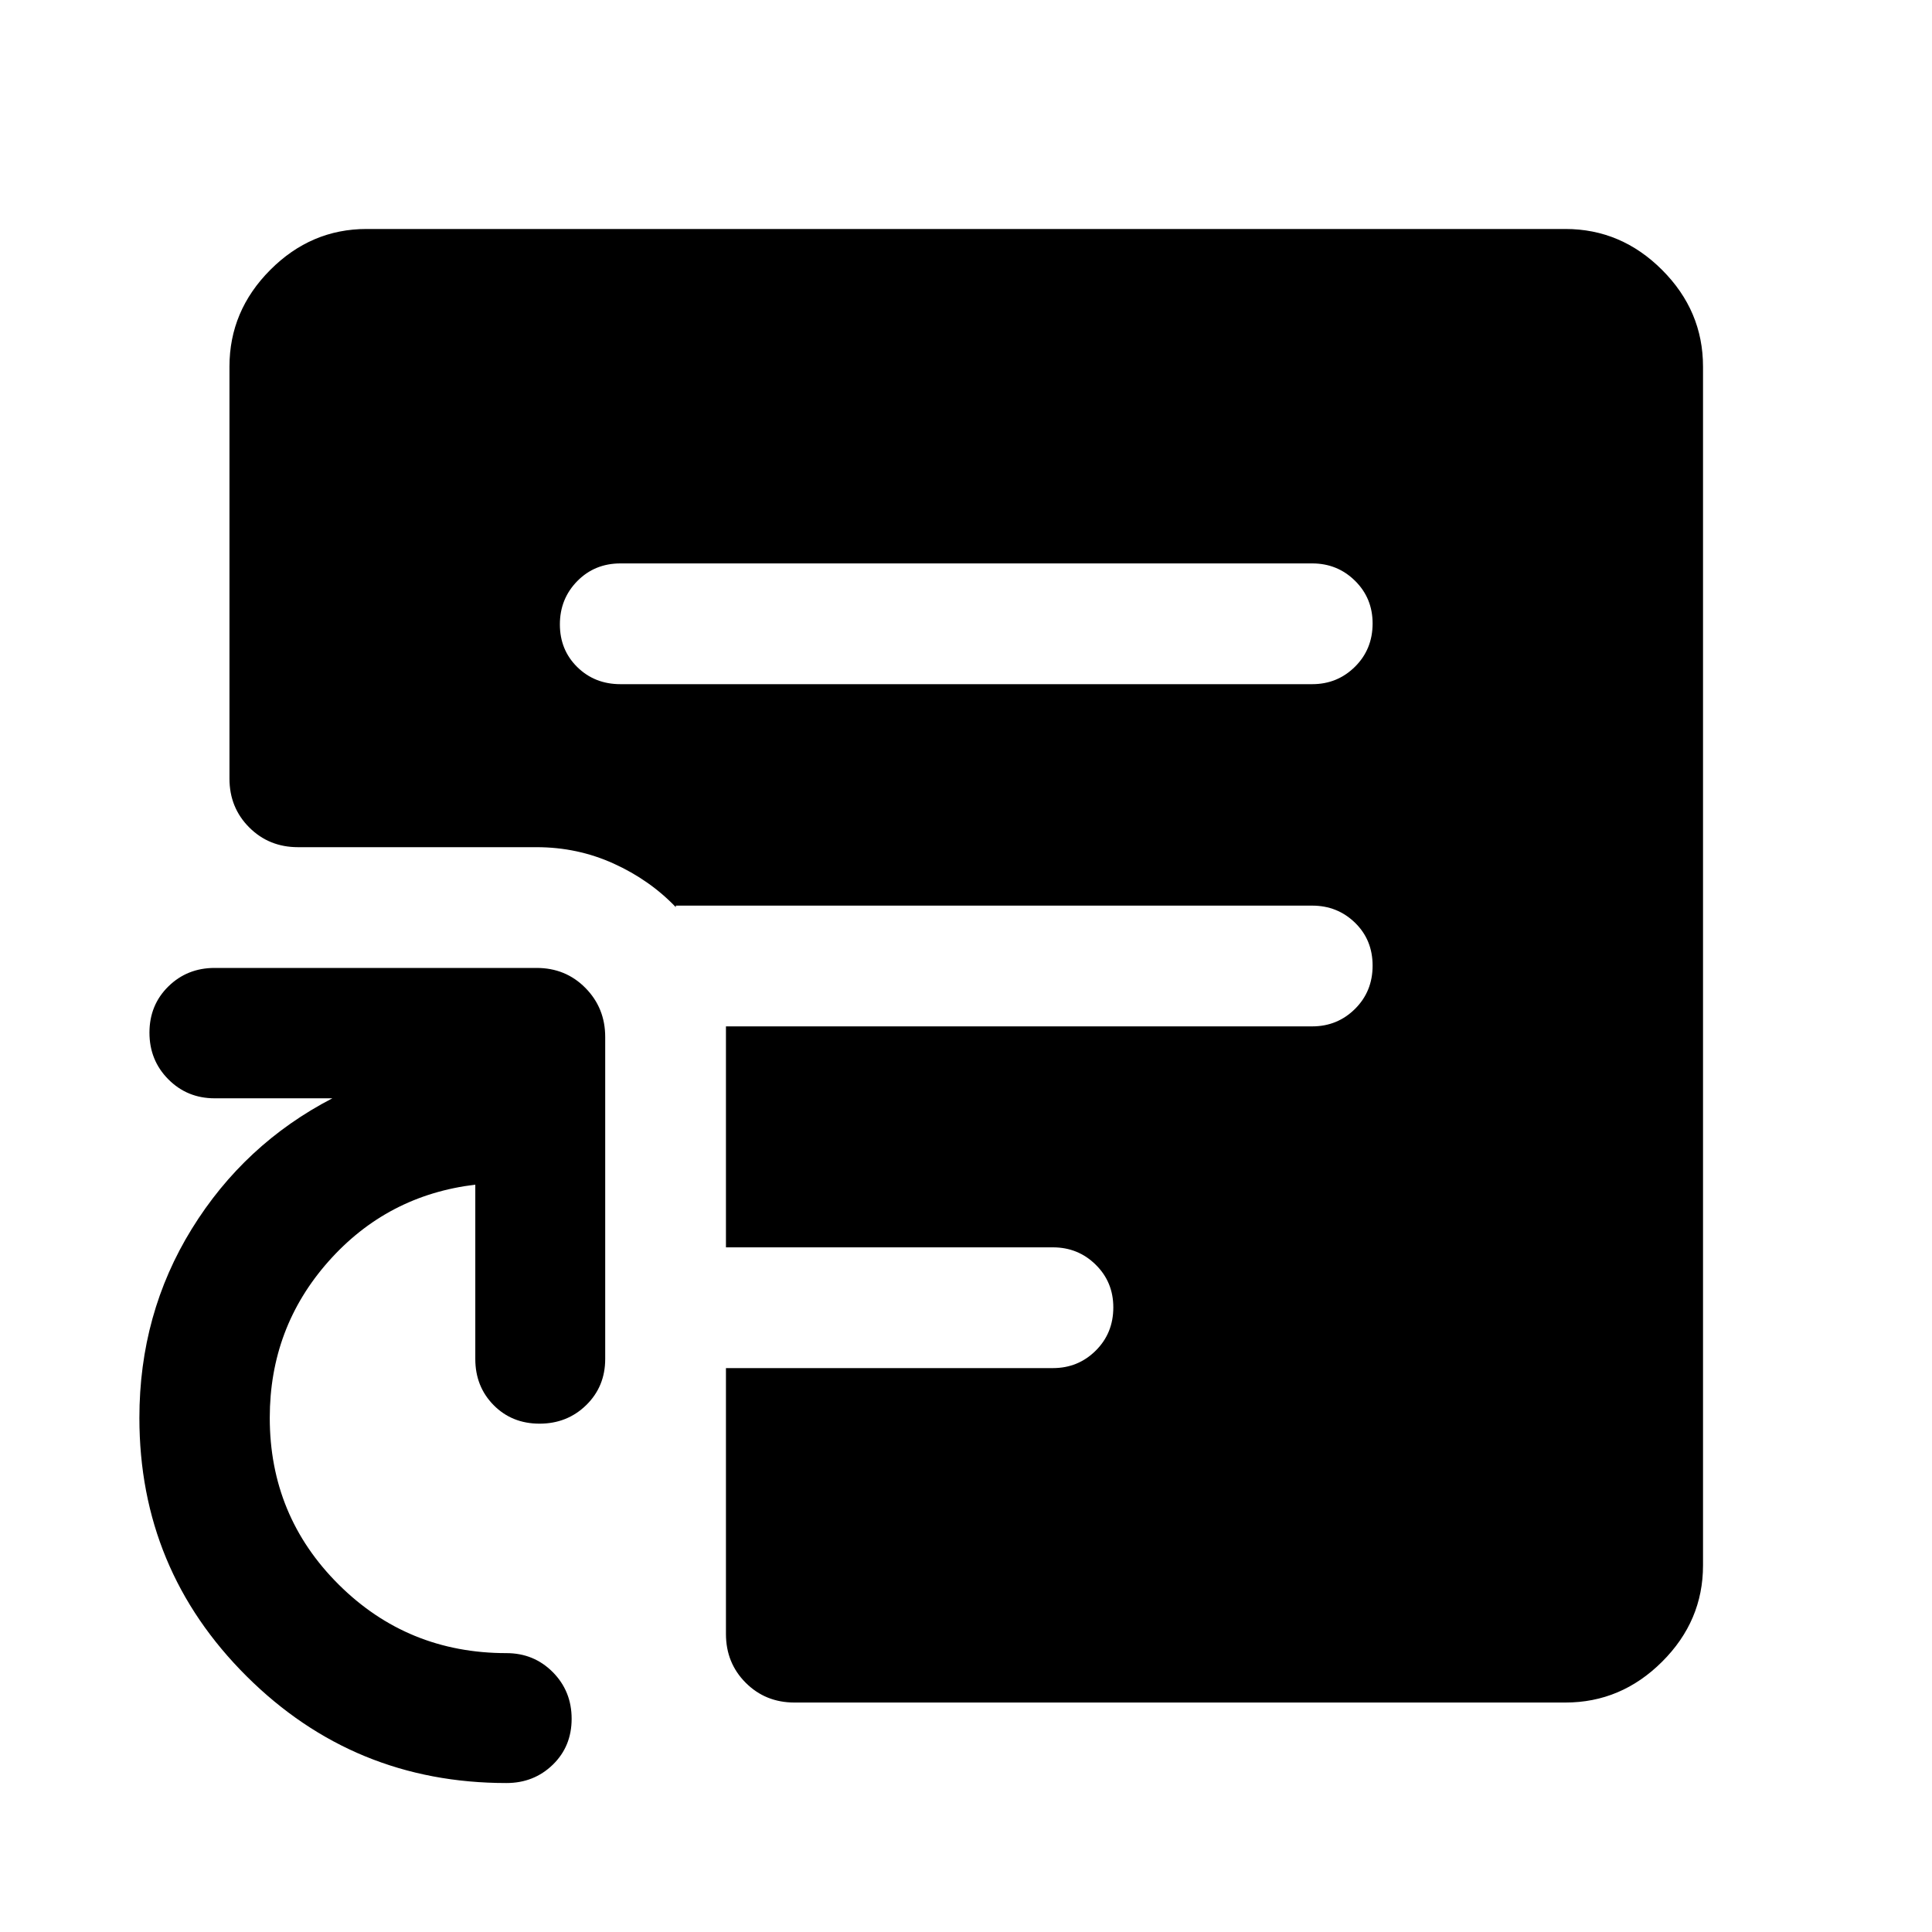
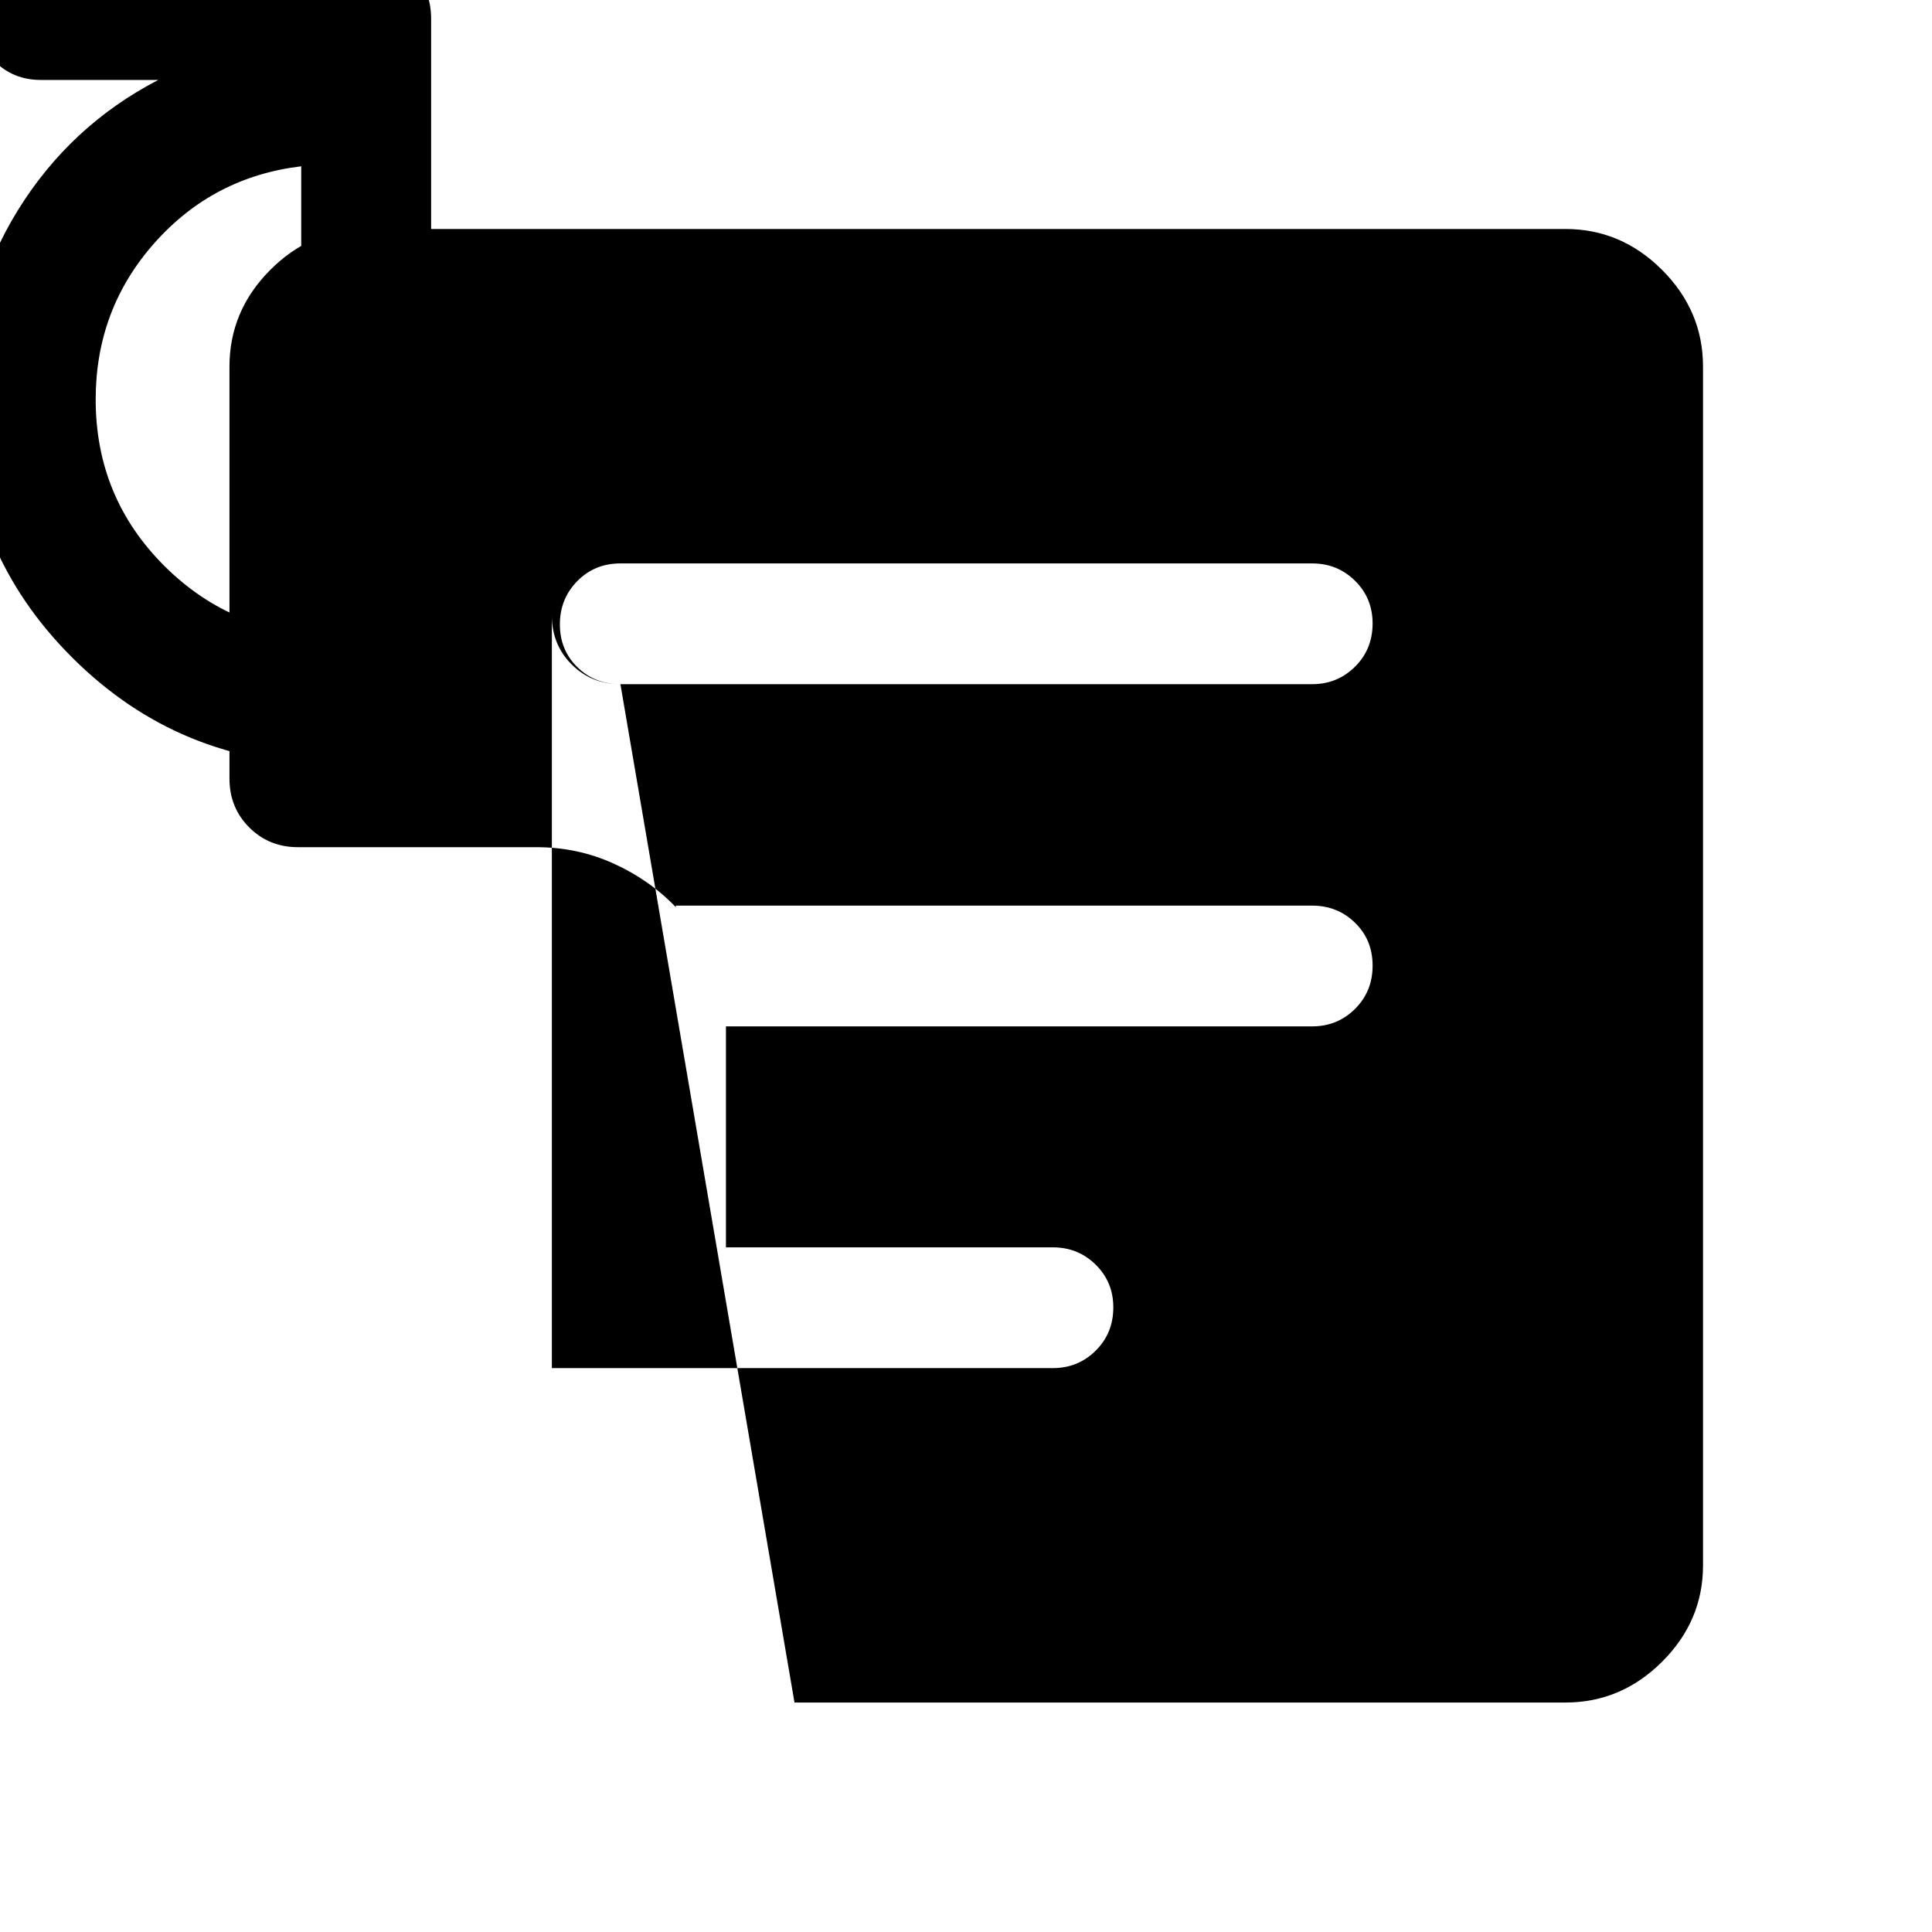
<svg xmlns="http://www.w3.org/2000/svg" width="48" height="48" viewBox="0 -960 960 960">
-   <path d="M308.28-620.04h343.76q12.51 0 21.26-8.68 8.74-8.67 8.74-21.5 0-12.58-8.74-21.2-8.75-8.62-21.26-8.62H308.28q-12.79 0-21.44 8.79-8.64 8.8-8.64 21.5 0 12.71 8.64 21.21 8.65 8.5 21.44 8.5Zm86.5 506.02q-14.42 0-24.24-9.82-9.82-9.82-9.82-24.25V-280.2H523.2q12.51 0 21.25-8.67 8.75-8.68 8.75-21.5 0-12.59-8.75-21.21-8.74-8.62-21.25-8.62H360.72V-450h291.32q12.51 0 21.26-8.68 8.74-8.67 8.74-21.5 0-12.82-8.74-21.32-8.75-8.5-21.26-8.5H335.8v.76q-12.95-13.52-30.9-21.66-17.96-8.14-38.25-8.14H148.09q-14.43 0-24.25-9.82t-9.82-24.25v-204.74q0-27.7 20.27-48.03 20.26-20.34 47.86-20.34h595.7q27.7 0 48.03 20.34 20.34 20.33 20.34 48.03v595.7q0 27.6-20.34 47.86-20.33 20.27-48.03 20.27H394.78Zm-143.13 40q-75.8 0-129.09-53.04-53.3-53.04-53.3-128.4 0-51.75 26.04-93.92 26.05-42.16 69.85-64.88h-58.5q-13.64 0-23.01-9.44-9.38-9.44-9.38-23.17 0-13.74 9.38-22.96 9.37-9.21 23.01-9.21h160q14.43 0 24.25 9.95 9.82 9.96 9.82 24.35v160q0 13.71-9.44 22.93-9.44 9.22-23.18 9.22-13.73 0-22.83-9.22-9.1-9.22-9.1-22.93v-86.61q-43.8 5.24-72.96 38.15-29.17 32.91-29.17 77.69 0 48.8 34.26 82.87 34.25 34.07 83.35 34.07 13.64 0 23.02 9.44 9.37 9.44 9.37 23.18 0 13.73-9.37 22.83-9.38 9.1-23.02 9.1Z" />
+   <path d="M308.28-620.04h343.76q12.51 0 21.26-8.68 8.74-8.67 8.74-21.5 0-12.58-8.74-21.2-8.75-8.62-21.26-8.62H308.28q-12.79 0-21.44 8.79-8.64 8.8-8.64 21.5 0 12.71 8.64 21.21 8.65 8.5 21.44 8.5Zq-14.42 0-24.24-9.82-9.82-9.82-9.82-24.25V-280.2H523.2q12.51 0 21.25-8.67 8.75-8.68 8.75-21.5 0-12.59-8.75-21.21-8.74-8.62-21.25-8.62H360.72V-450h291.32q12.51 0 21.26-8.68 8.74-8.67 8.74-21.5 0-12.82-8.74-21.32-8.75-8.5-21.26-8.5H335.8v.76q-12.95-13.52-30.9-21.66-17.96-8.14-38.25-8.14H148.09q-14.43 0-24.25-9.82t-9.82-24.25v-204.74q0-27.7 20.27-48.03 20.26-20.34 47.86-20.34h595.7q27.7 0 48.03 20.34 20.34 20.33 20.34 48.03v595.7q0 27.6-20.34 47.86-20.33 20.27-48.03 20.27H394.78Zm-143.13 40q-75.8 0-129.09-53.04-53.3-53.04-53.3-128.4 0-51.75 26.04-93.92 26.05-42.16 69.85-64.88h-58.5q-13.64 0-23.01-9.44-9.38-9.44-9.38-23.17 0-13.74 9.38-22.96 9.37-9.21 23.01-9.21h160q14.43 0 24.25 9.95 9.82 9.96 9.82 24.35v160q0 13.71-9.44 22.93-9.44 9.22-23.18 9.22-13.73 0-22.83-9.22-9.1-9.22-9.1-22.93v-86.61q-43.8 5.24-72.96 38.15-29.17 32.91-29.17 77.69 0 48.8 34.26 82.87 34.25 34.07 83.35 34.07 13.64 0 23.02 9.44 9.37 9.44 9.37 23.18 0 13.73-9.37 22.83-9.38 9.1-23.02 9.1Z" />
</svg>